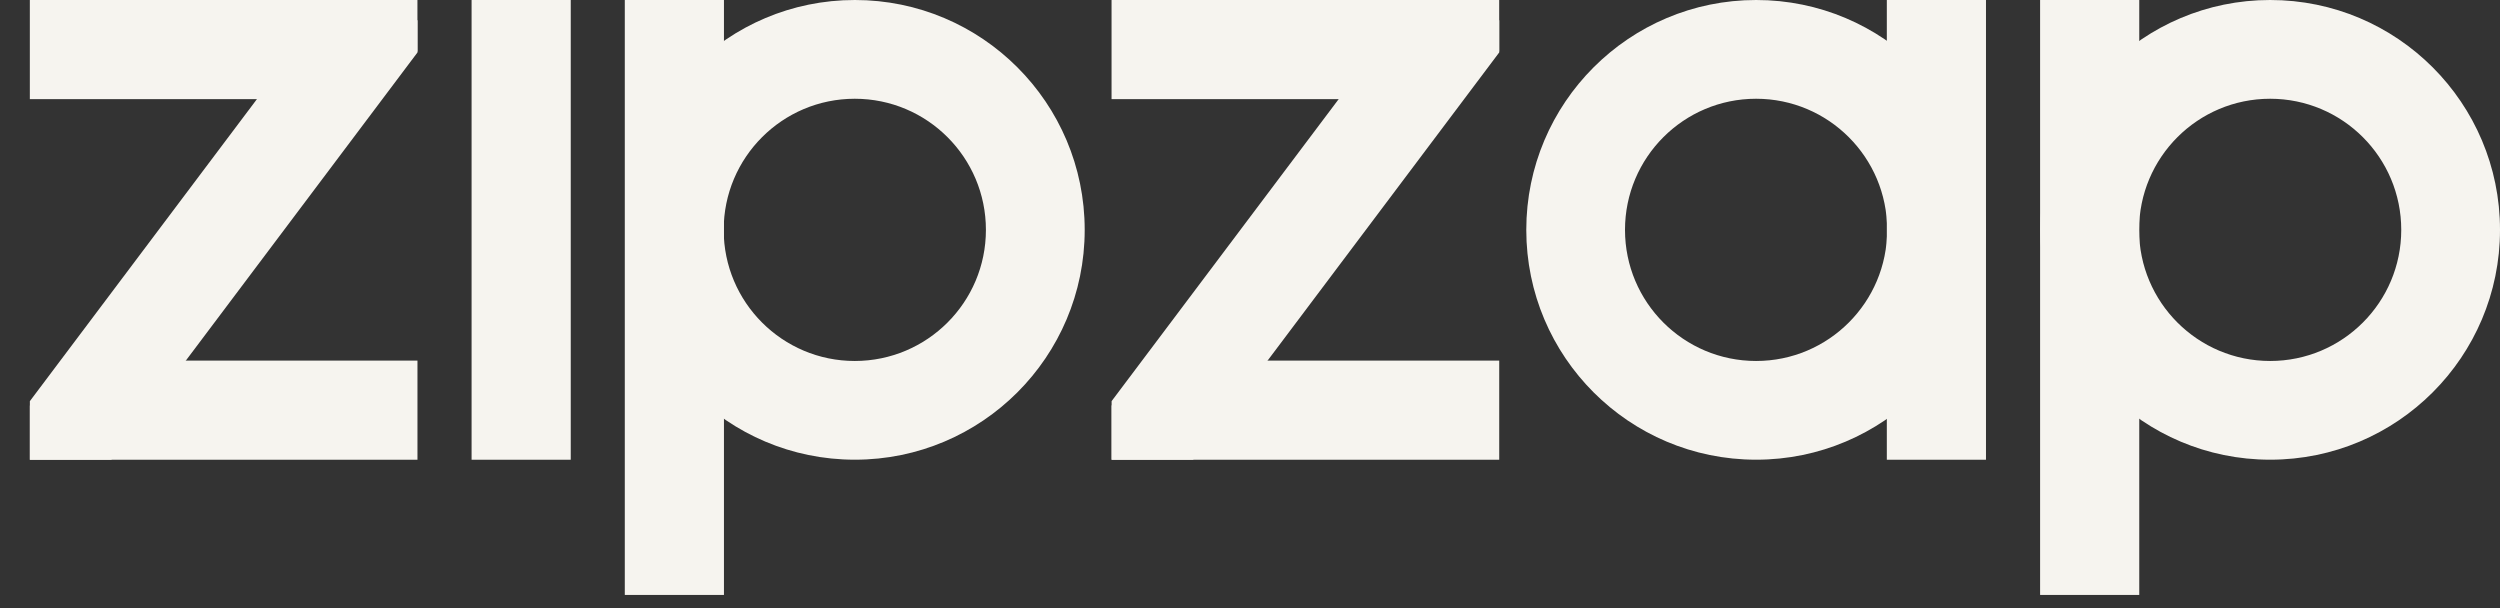
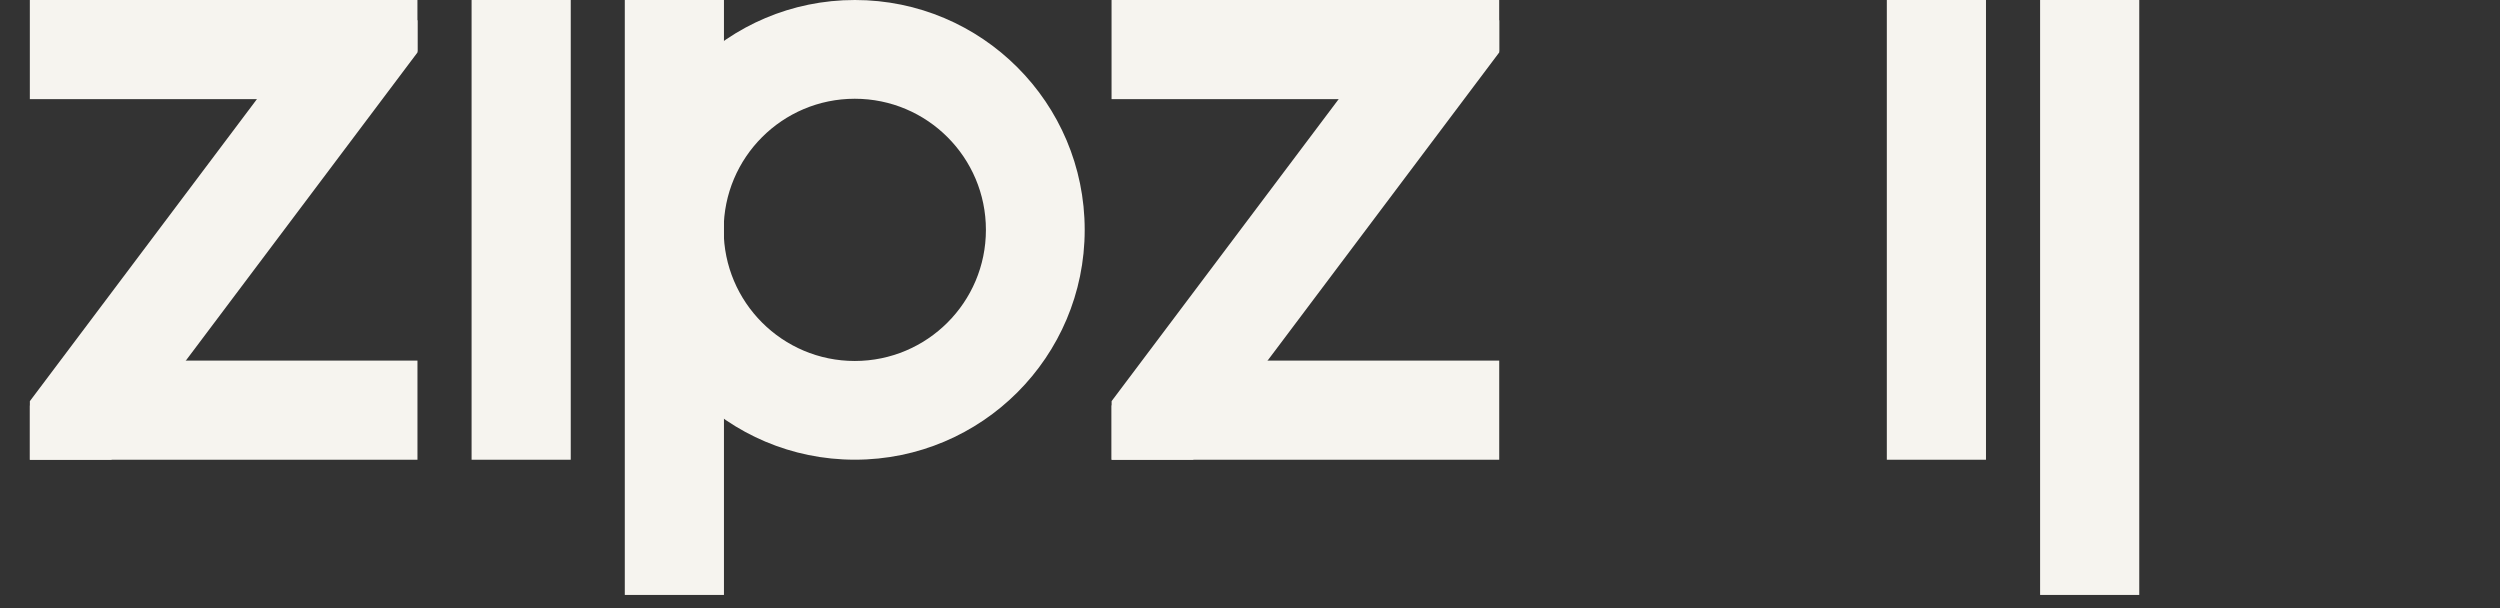
<svg xmlns="http://www.w3.org/2000/svg" width="74" height="18" viewBox="0 0 74 18" fill="none">
  <rect x="0" y="0" width="74" height="18" fill="#333333" stroke="none" />
-   <path d="M67.196 0C70.954 0 74 3.046 74 6.804C74 10.561 70.954 13.607 67.196 13.607C63.439 13.607 60.393 10.561 60.393 6.804C60.393 3.046 63.439 7.13989e-05 67.196 0ZM67.196 2.923C65.053 2.923 63.316 4.661 63.316 6.804C63.316 8.947 65.053 10.684 67.196 10.685C69.34 10.685 71.077 8.947 71.077 6.804C71.077 4.661 69.34 2.923 67.196 2.923Z" fill="#F6F4EF" />
  <path d="M63.322 0V17.61H60.387V0H63.322Z" fill="#F6F4EF" />
-   <path d="M51.982 0C55.74 0 58.786 3.046 58.786 6.804C58.786 10.561 55.74 13.607 51.982 13.607C48.225 13.607 45.178 10.561 45.178 6.804C45.178 3.046 48.225 0 51.982 0ZM51.98 2.923C49.837 2.923 48.1 4.661 48.1 6.804C48.1 8.947 49.836 10.684 51.98 10.685C54.123 10.685 55.86 8.947 55.86 6.804C55.86 4.661 54.123 2.923 51.98 2.923Z" fill="#F6F4EF" />
  <path d="M58.785 0V13.608H55.85V0H58.785Z" fill="#F6F4EF" />
  <path d="M44.376 0L32.902 0L32.902 2.935L39.608 2.935L43.297 2.935L44.376 1.519L44.376 0Z" fill="#F6F4EF" />
  <path d="M32.904 13.608L44.377 13.608L44.377 10.673L37.672 10.673L33.837 10.673L32.904 12.007L32.904 13.608Z" fill="#F6F4EF" />
  <path d="M35.315 13.608L44.377 1.552L44.377 0.6L41.345 0.6L39.589 2.982L32.904 11.873L32.904 13.608L35.315 13.608Z" fill="#F6F4EF" />
  <path d="M25.304 0C29.061 0 32.107 3.046 32.107 6.804C32.107 10.561 29.061 13.607 25.304 13.607C21.546 13.607 18.5 10.561 18.5 6.804C18.5 3.046 21.546 0 25.304 0ZM25.302 2.923C23.159 2.923 21.421 4.661 21.421 6.804C21.421 8.947 23.159 10.685 25.302 10.685C27.445 10.684 29.183 8.947 29.183 6.804C29.183 4.661 27.445 2.923 25.302 2.923Z" fill="#F6F4EF" />
  <path d="M21.429 0V17.61H18.494V0H21.429Z" fill="#F6F4EF" />
  <path d="M16.894 0V13.608H13.959V0H16.894Z" fill="#F6F4EF" />
  <path d="M12.356 0L0.883 0L0.883 2.935L7.588 2.935L11.277 2.935L12.356 1.519L12.356 0Z" fill="#F6F4EF" />
  <path d="M0.884 13.608L12.357 13.608L12.357 10.673L5.652 10.673L1.818 10.673L0.884 12.007L0.884 13.608Z" fill="#F6F4EF" />
  <path d="M3.295 13.608L12.357 1.553L12.357 0.6L9.325 0.6L7.569 2.982L0.884 11.874L0.884 13.608L3.295 13.608Z" fill="#F6F4EF" />
</svg>